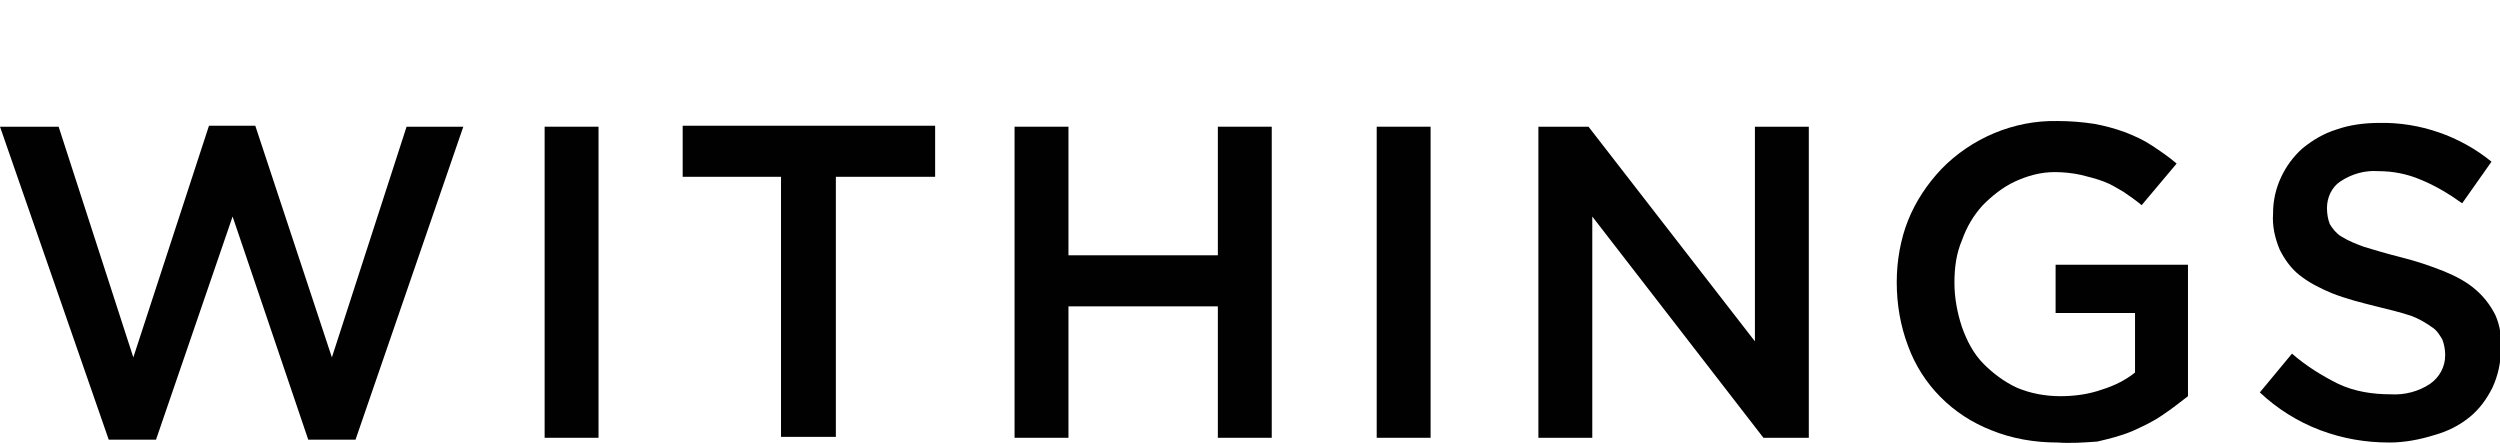
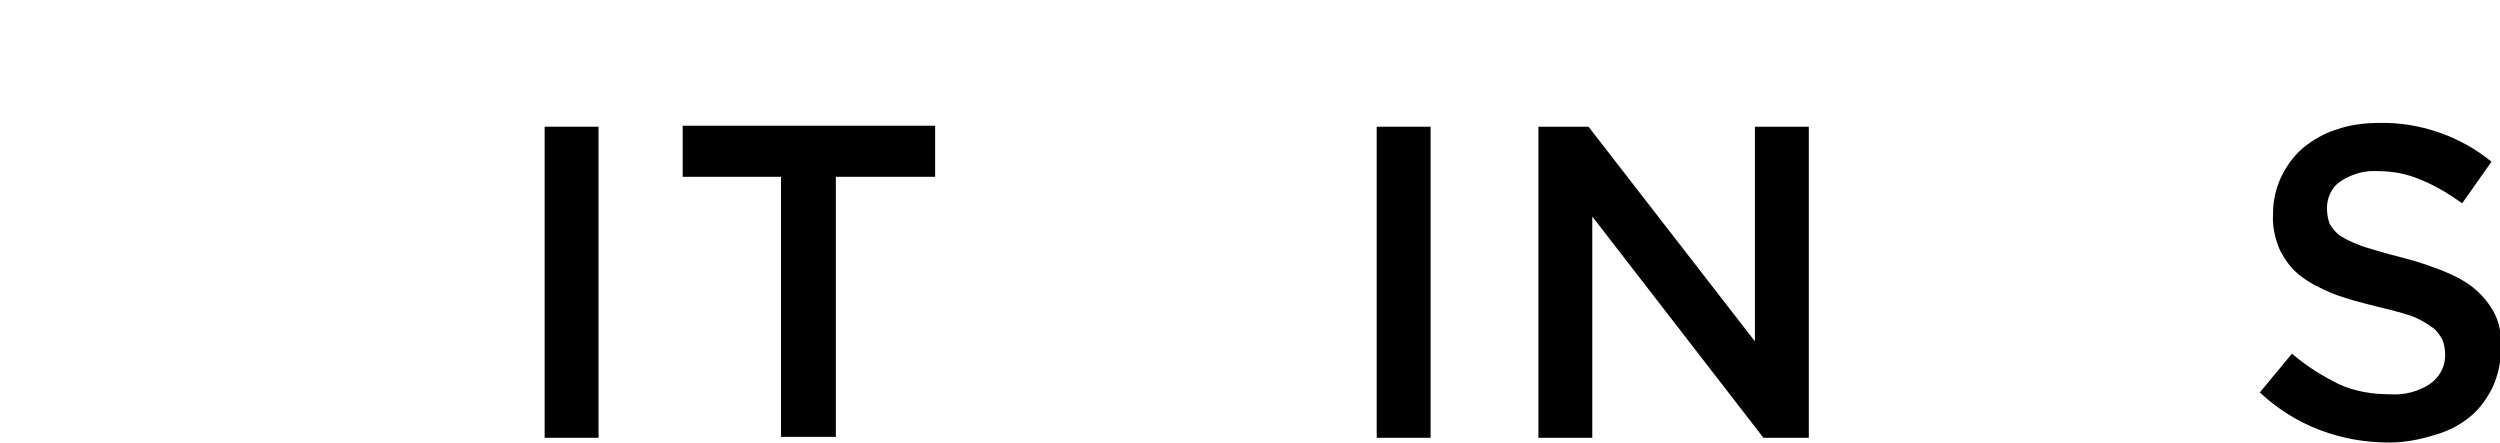
<svg xmlns="http://www.w3.org/2000/svg" version="1.1" id="Calque_1" x="0px" y="0px" width="264.4px" height="46.8px" viewBox="0 0 264.4 46.8" style="enable-background:new 0 0 264.4 46.8;" xml:space="preserve">
  <style type="text/css">
	.st0{fill:#010101;}
</style>
-   <path class="st0" d="M0,13.4h6.2l7.9,24.4l8-24.5H27l8.1,24.5L43,13.4h6L37.6,46.5h-5l-8-23.6l-8.1,23.6h-5L0,13.4z" />
  <path class="st0" d="M57.6,13.4h5.7v32.9h-5.7V13.4z" />
  <path class="st0" d="M82.6,18.7H72.2v-5.4h26.7v5.4H88.4v27.5h-5.8V18.7z" />
-   <path class="st0" d="M107.3,13.4h5.7V27h15.8V13.4h5.7v32.9h-5.7V32.4H113v13.9h-5.7L107.3,13.4z" />
  <path class="st0" d="M145.6,13.4h5.7v32.9h-5.7V13.4z" />
  <path class="st0" d="M162.6,13.4h5.4l17.6,22.7V13.4h5.7v32.9h-4.8l-18.1-23.4v23.4h-5.7V13.4z" />
-   <path class="st0" d="M217.6,46.8c-2.4,0-4.8-0.4-7-1.3c-4.1-1.6-7.3-4.8-8.8-8.9c-0.8-2.1-1.2-4.4-1.2-6.7v-0.1  c0-2.2,0.4-4.5,1.2-6.5c0.8-2,2-3.8,3.5-5.4c3.2-3.3,7.7-5.2,12.3-5.1c1.3,0,2.6,0.1,3.9,0.3c1.1,0.2,2.2,0.5,3.3,0.9  c1,0.4,1.9,0.8,2.8,1.4c0.9,0.6,1.8,1.2,2.6,1.9l-3.7,4.4c-0.6-0.5-1.3-1-1.9-1.4c-0.7-0.4-1.3-0.8-2.1-1.1  c-0.8-0.3-1.6-0.5-2.4-0.7c-0.9-0.2-1.9-0.3-2.8-0.3c-1.5,0-2.9,0.4-4.2,1c-1.3,0.6-2.4,1.5-3.4,2.5c-1,1.1-1.7,2.3-2.2,3.7  c-0.6,1.4-0.8,2.9-0.8,4.5l0,0c0,1.6,0.3,3.2,0.8,4.7c0.5,1.4,1.2,2.8,2.3,3.9c1,1,2.2,1.9,3.5,2.5c1.4,0.6,3,0.9,4.6,0.9  c1.5,0,3-0.2,4.4-0.7c1.3-0.4,2.5-1,3.5-1.8v-6.3h-8.4v-5.1h14v13.9c-0.9,0.7-1.8,1.4-2.7,2c-1,0.7-2.1,1.2-3.2,1.7  c-1.2,0.5-2.4,0.8-3.7,1.1C220.4,46.8,219,46.9,217.6,46.8z" />
  <path class="st0" d="M252.7,46.8c-2.5,0-4.9-0.4-7.3-1.3c-2.4-0.9-4.6-2.3-6.4-4l3.4-4.1c1.5,1.3,3.1,2.3,4.9,3.2  c1.7,0.8,3.6,1.1,5.5,1.1c1.5,0.1,3-0.3,4.2-1.1c1-0.7,1.6-1.8,1.6-3v-0.1c0-0.5-0.1-1.1-0.3-1.6c-0.3-0.5-0.6-1-1.1-1.3  c-0.7-0.5-1.4-0.9-2.2-1.2c-1.2-0.4-2.5-0.7-3.7-1c-1.6-0.4-3.2-0.8-4.7-1.4c-1.2-0.5-2.4-1.1-3.4-1.9c-0.9-0.7-1.6-1.7-2.1-2.7  c-0.5-1.2-0.8-2.5-0.7-3.8v-0.1c0-2.6,1.2-5.1,3.1-6.8c1.1-0.9,2.3-1.6,3.6-2c1.4-0.5,3-0.7,4.5-0.7c4.3-0.1,8.6,1.4,11.9,4.1  l-3.1,4.4c-1.4-1-2.9-1.9-4.4-2.5c-1.4-0.6-2.9-0.9-4.5-0.9c-1.4-0.1-2.8,0.3-4,1.1c-0.9,0.6-1.4,1.7-1.4,2.8l0,0  c0,0.6,0.1,1.2,0.3,1.7c0.3,0.5,0.7,1,1.2,1.3c0.8,0.5,1.6,0.8,2.4,1.1c1,0.3,2.3,0.7,3.9,1.1c1.6,0.4,3.1,0.9,4.6,1.5  c1.2,0.5,2.4,1.1,3.4,2c0.8,0.7,1.5,1.6,2,2.6c0.5,1.1,0.7,2.4,0.6,3.6l0,0c0,1.4-0.3,2.8-0.9,4.1c-0.6,1.2-1.4,2.3-2.4,3.1  c-1.1,0.9-2.3,1.5-3.7,1.9C255.9,46.5,254.3,46.8,252.7,46.8z" />
</svg>